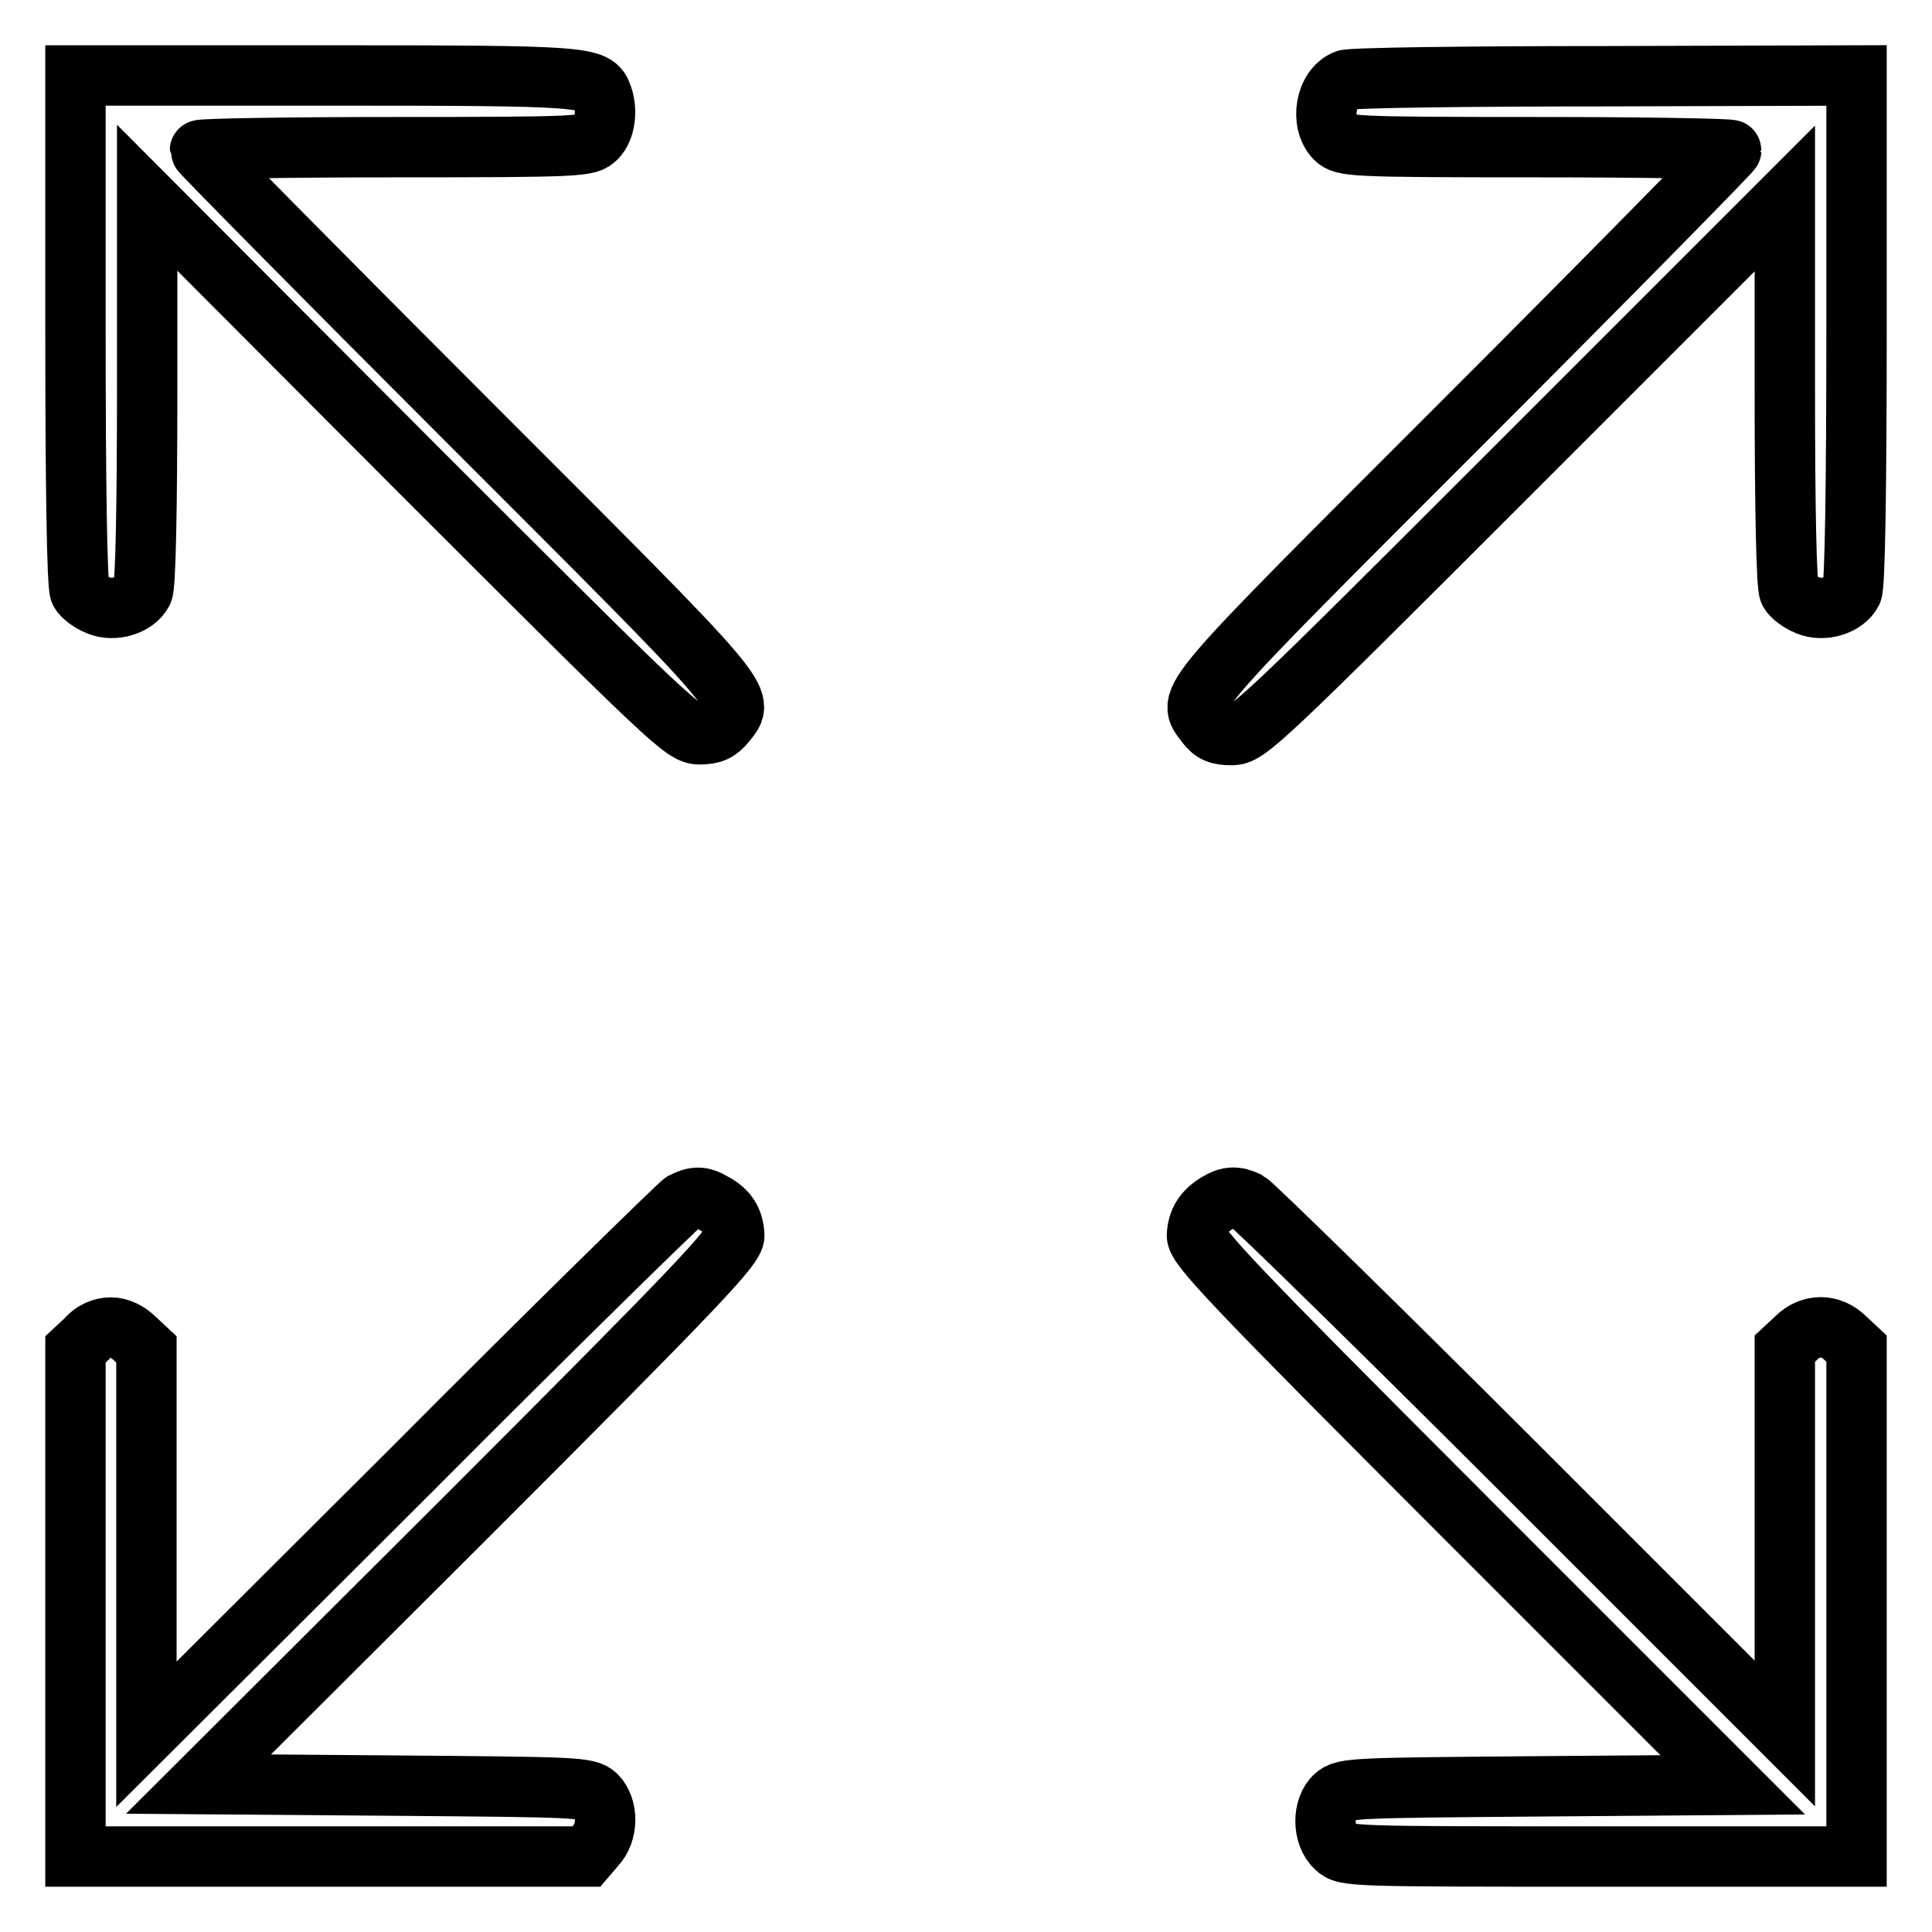
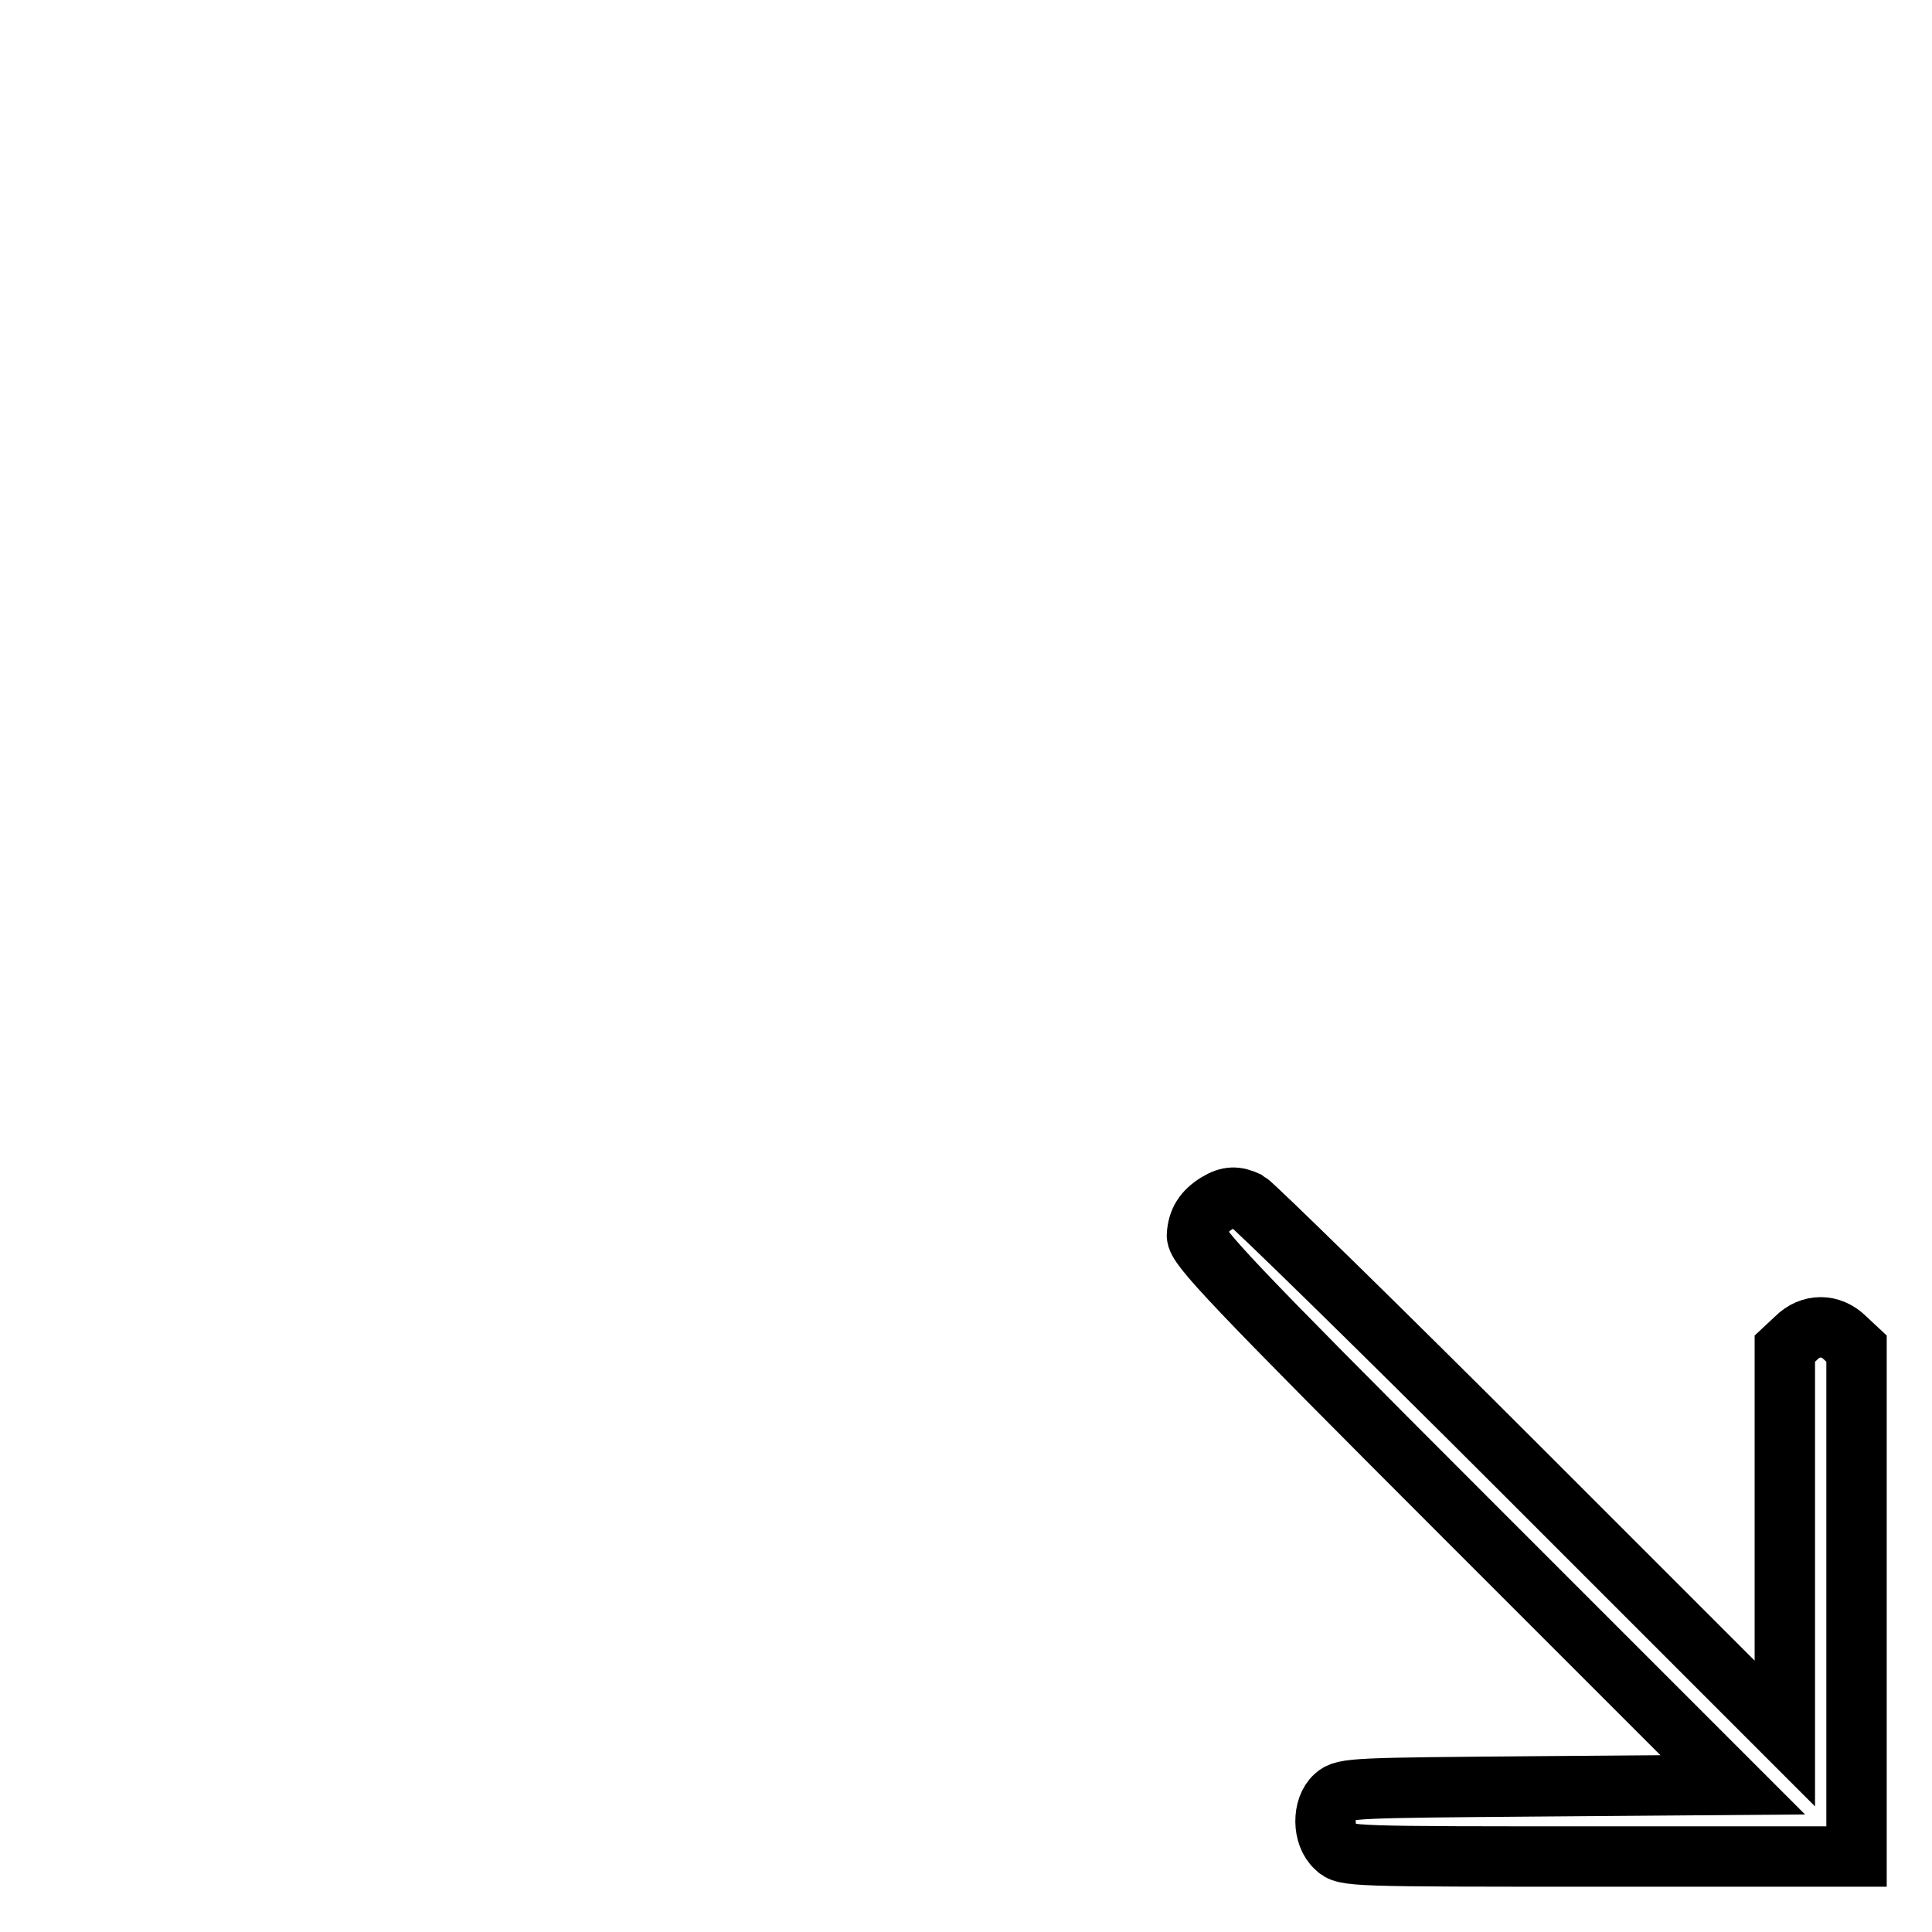
<svg xmlns="http://www.w3.org/2000/svg" version="1.1" x="0px" y="0px" viewBox="0 0 256 256" enable-background="new 0 0 256 256" xml:space="preserve">
  <g>
    <g>
      <g>
-         <path stroke-width="8" fill-opacity="0" stroke="#000000" d="M10,43.7c0,20.4,0.2,34,0.6,34.7c0.3,0.6,1.4,1.4,2.4,1.8c2.1,0.9,5,0,5.9-1.8c0.4-0.6,0.6-11.4,0.6-26.6V26.2L55,61.8c34.1,34.1,35.6,35.5,37.7,35.5c1.7,0,2.5-0.4,3.4-1.5c2.7-3.4,3.8-2.1-34.2-40.1C42.5,36.3,26.5,20.1,26.5,19.9c0-0.2,11.6-0.4,25.7-0.4c24.9,0,25.7-0.1,26.8-1.2c1.2-1.2,1.5-3.7,0.8-5.6C78.9,10.1,78,10,43,10H10V43.7z" />
-         <path stroke-width="8" fill-opacity="0" stroke="#000000" d="M178.3,10.6c-2.7,1.1-3.4,5.6-1.4,7.7c1.1,1.1,1.9,1.2,26.8,1.2c14.1,0,25.7,0.2,25.7,0.4c0,0.2-15.9,16.4-35.4,35.9c-38,38-36.8,36.6-34.2,40.1c0.9,1.2,1.7,1.5,3.4,1.5c2.1,0,3.6-1.4,37.7-35.5l35.6-35.6v25.5c0,15.2,0.2,26,0.6,26.6c0.3,0.6,1.4,1.4,2.4,1.8c2.1,0.9,5,0,5.9-1.8c0.4-0.7,0.6-14.3,0.6-34.7V10l-33.2,0.1C194.6,10.1,179,10.3,178.3,10.6z" />
-         <path stroke-width="8" fill-opacity="0" stroke="#000000" d="M90.5,159.3c-0.6,0.4-16.9,16.3-36.1,35.6l-35,34.9v-25.5v-25.5l-1.5-1.4c-0.9-0.9-2.1-1.5-3.2-1.5s-2.4,0.5-3.2,1.5l-1.5,1.4v33.7V246h33.8h33.9l1.2-1.4c1.7-1.8,1.7-5.1,0.1-6.7c-1.2-1.1-2.7-1.1-27-1.3l-25.7-0.2L61.8,201c31.3-31.3,35.5-35.8,35.5-37.3c-0.1-2-0.9-3.3-2.8-4.3C93,158.5,92.1,158.5,90.5,159.3z" />
        <path stroke-width="8" fill-opacity="0" stroke="#000000" d="M161.3,159.4c-1.8,1.1-2.6,2.4-2.7,4.3c0,1.5,4.2,6,35.5,37.3l35.5,35.5l-25.7,0.2c-24.3,0.2-25.8,0.2-27,1.3c-1.7,1.5-1.7,5.2,0.1,6.8c1.2,1.2,1.9,1.2,35.1,1.2H246v-33.6v-33.7l-1.5-1.4c-1.9-1.9-4.6-1.9-6.5,0l-1.5,1.4v25.5v25.5l-34.9-34.9c-19.2-19.2-35.6-35.2-36.3-35.6C163.8,158.5,162.8,158.5,161.3,159.4z" />
      </g>
    </g>
  </g>
</svg>